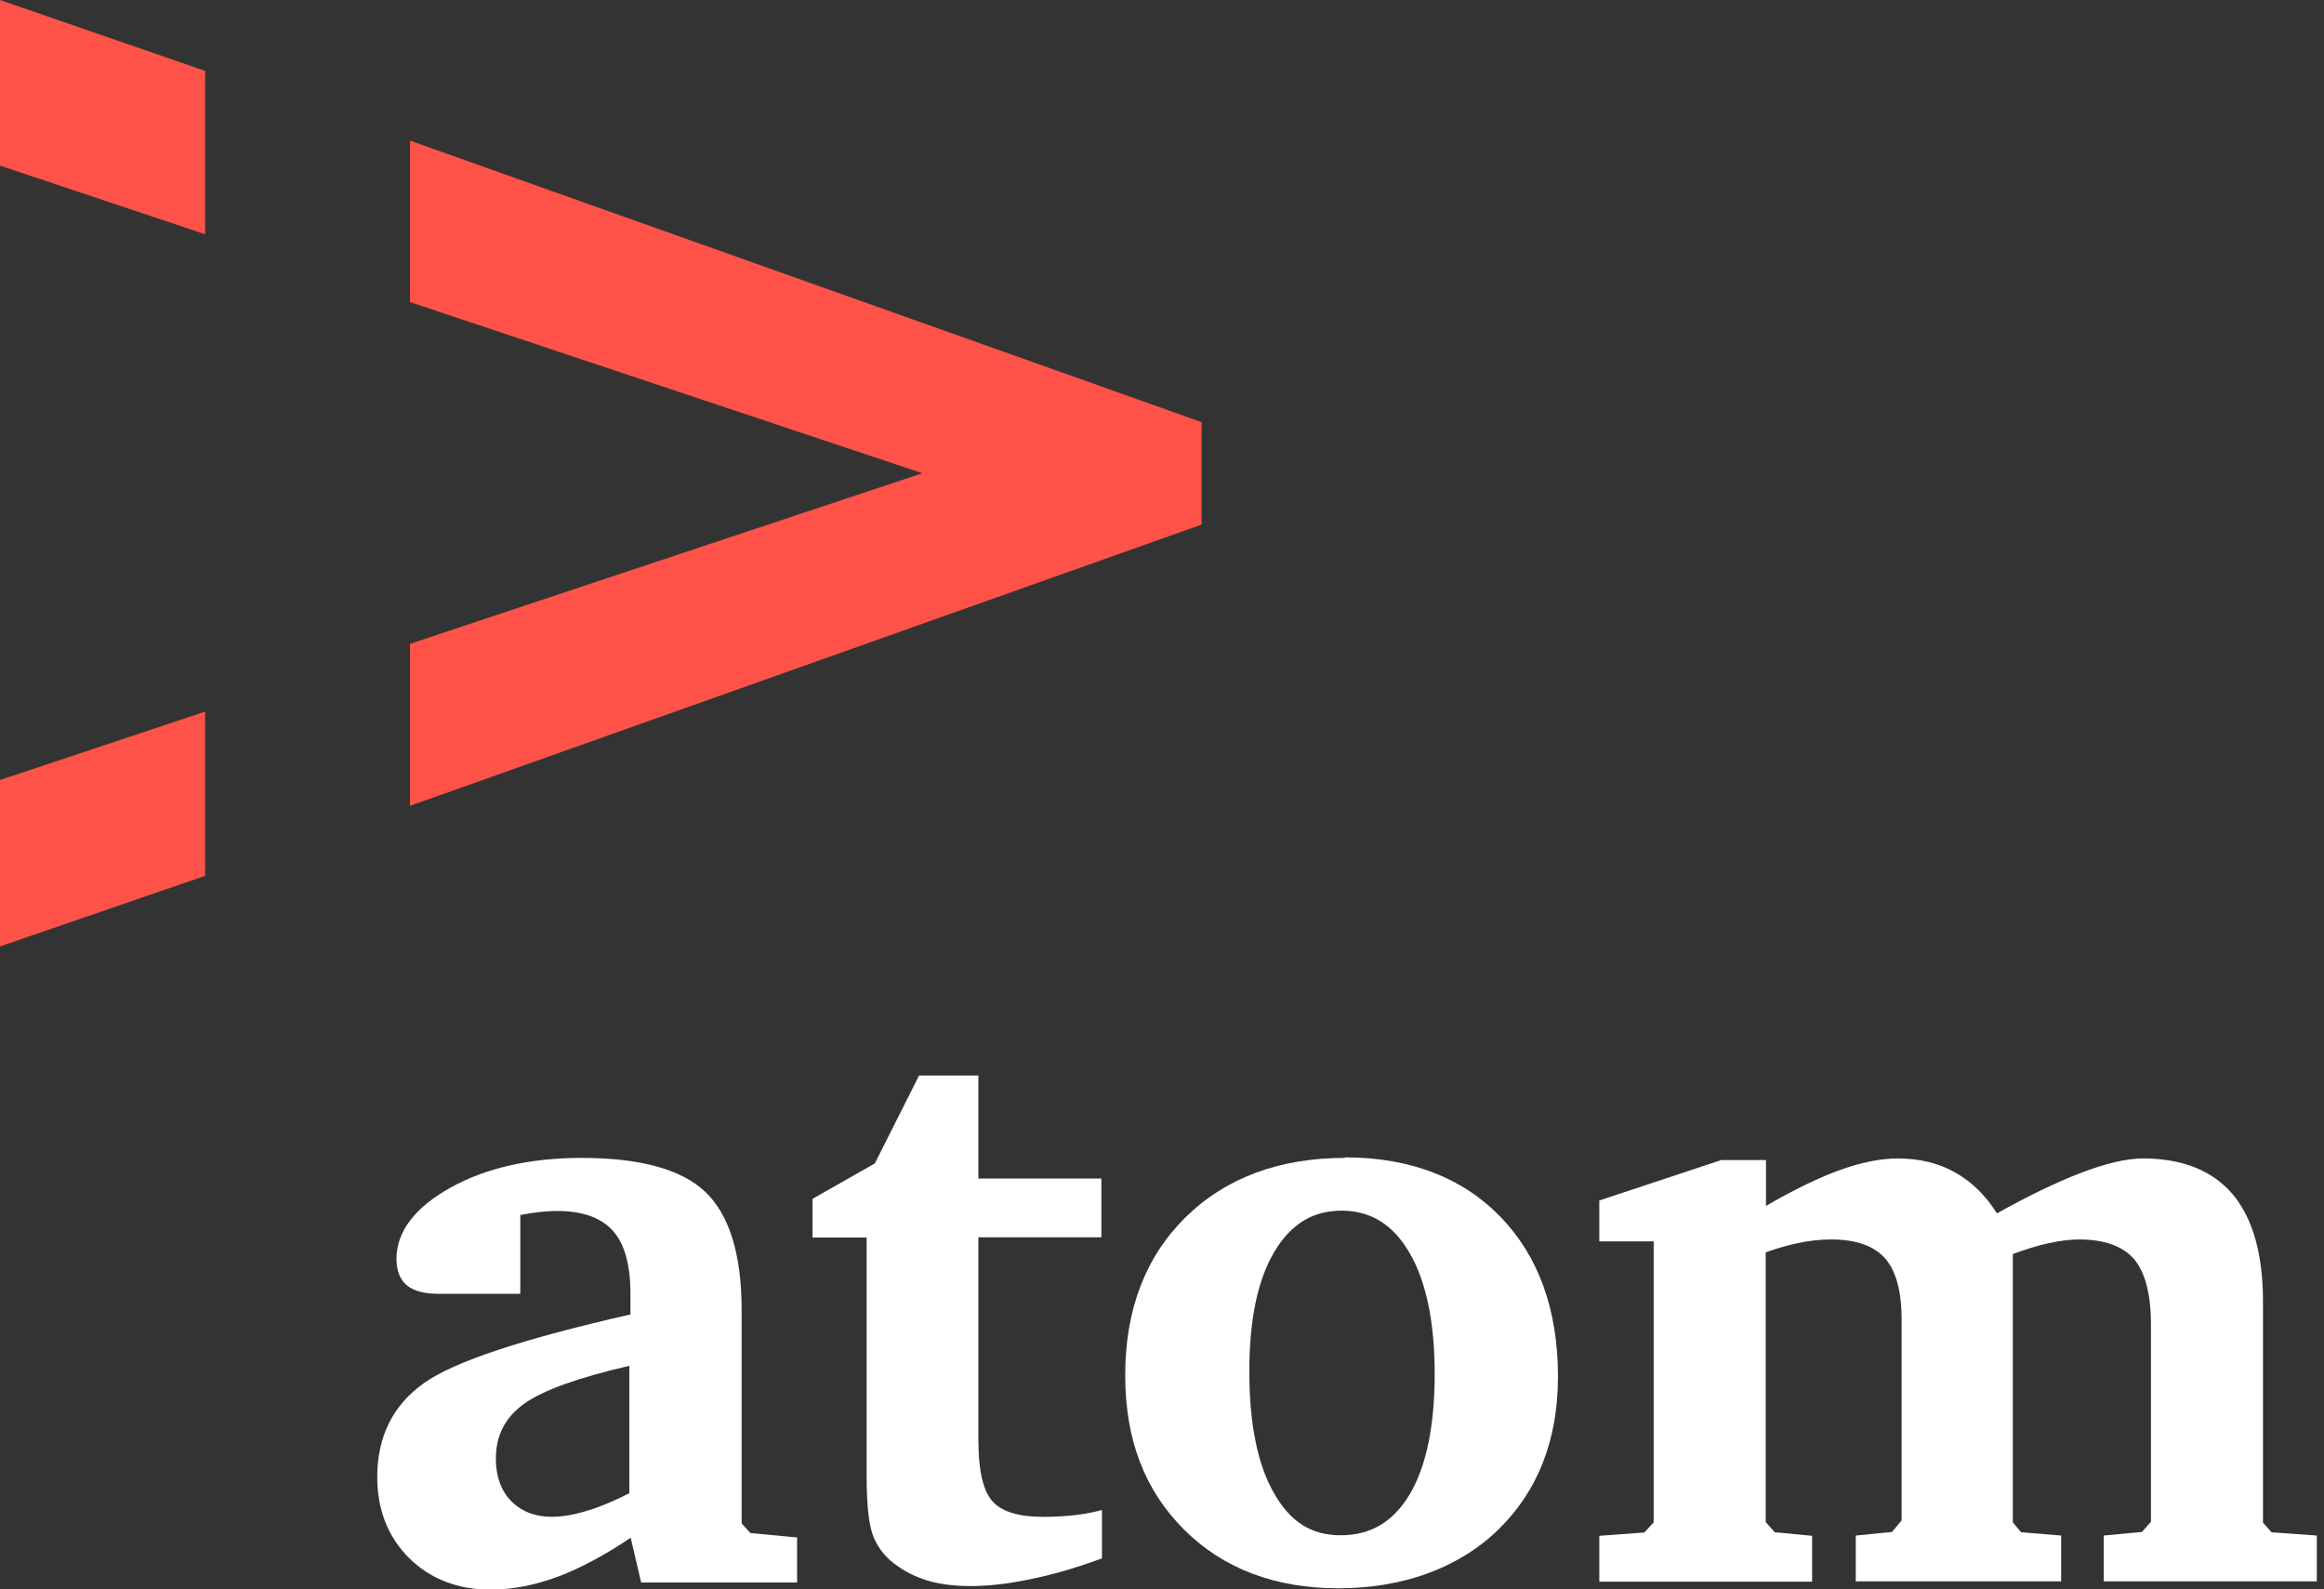
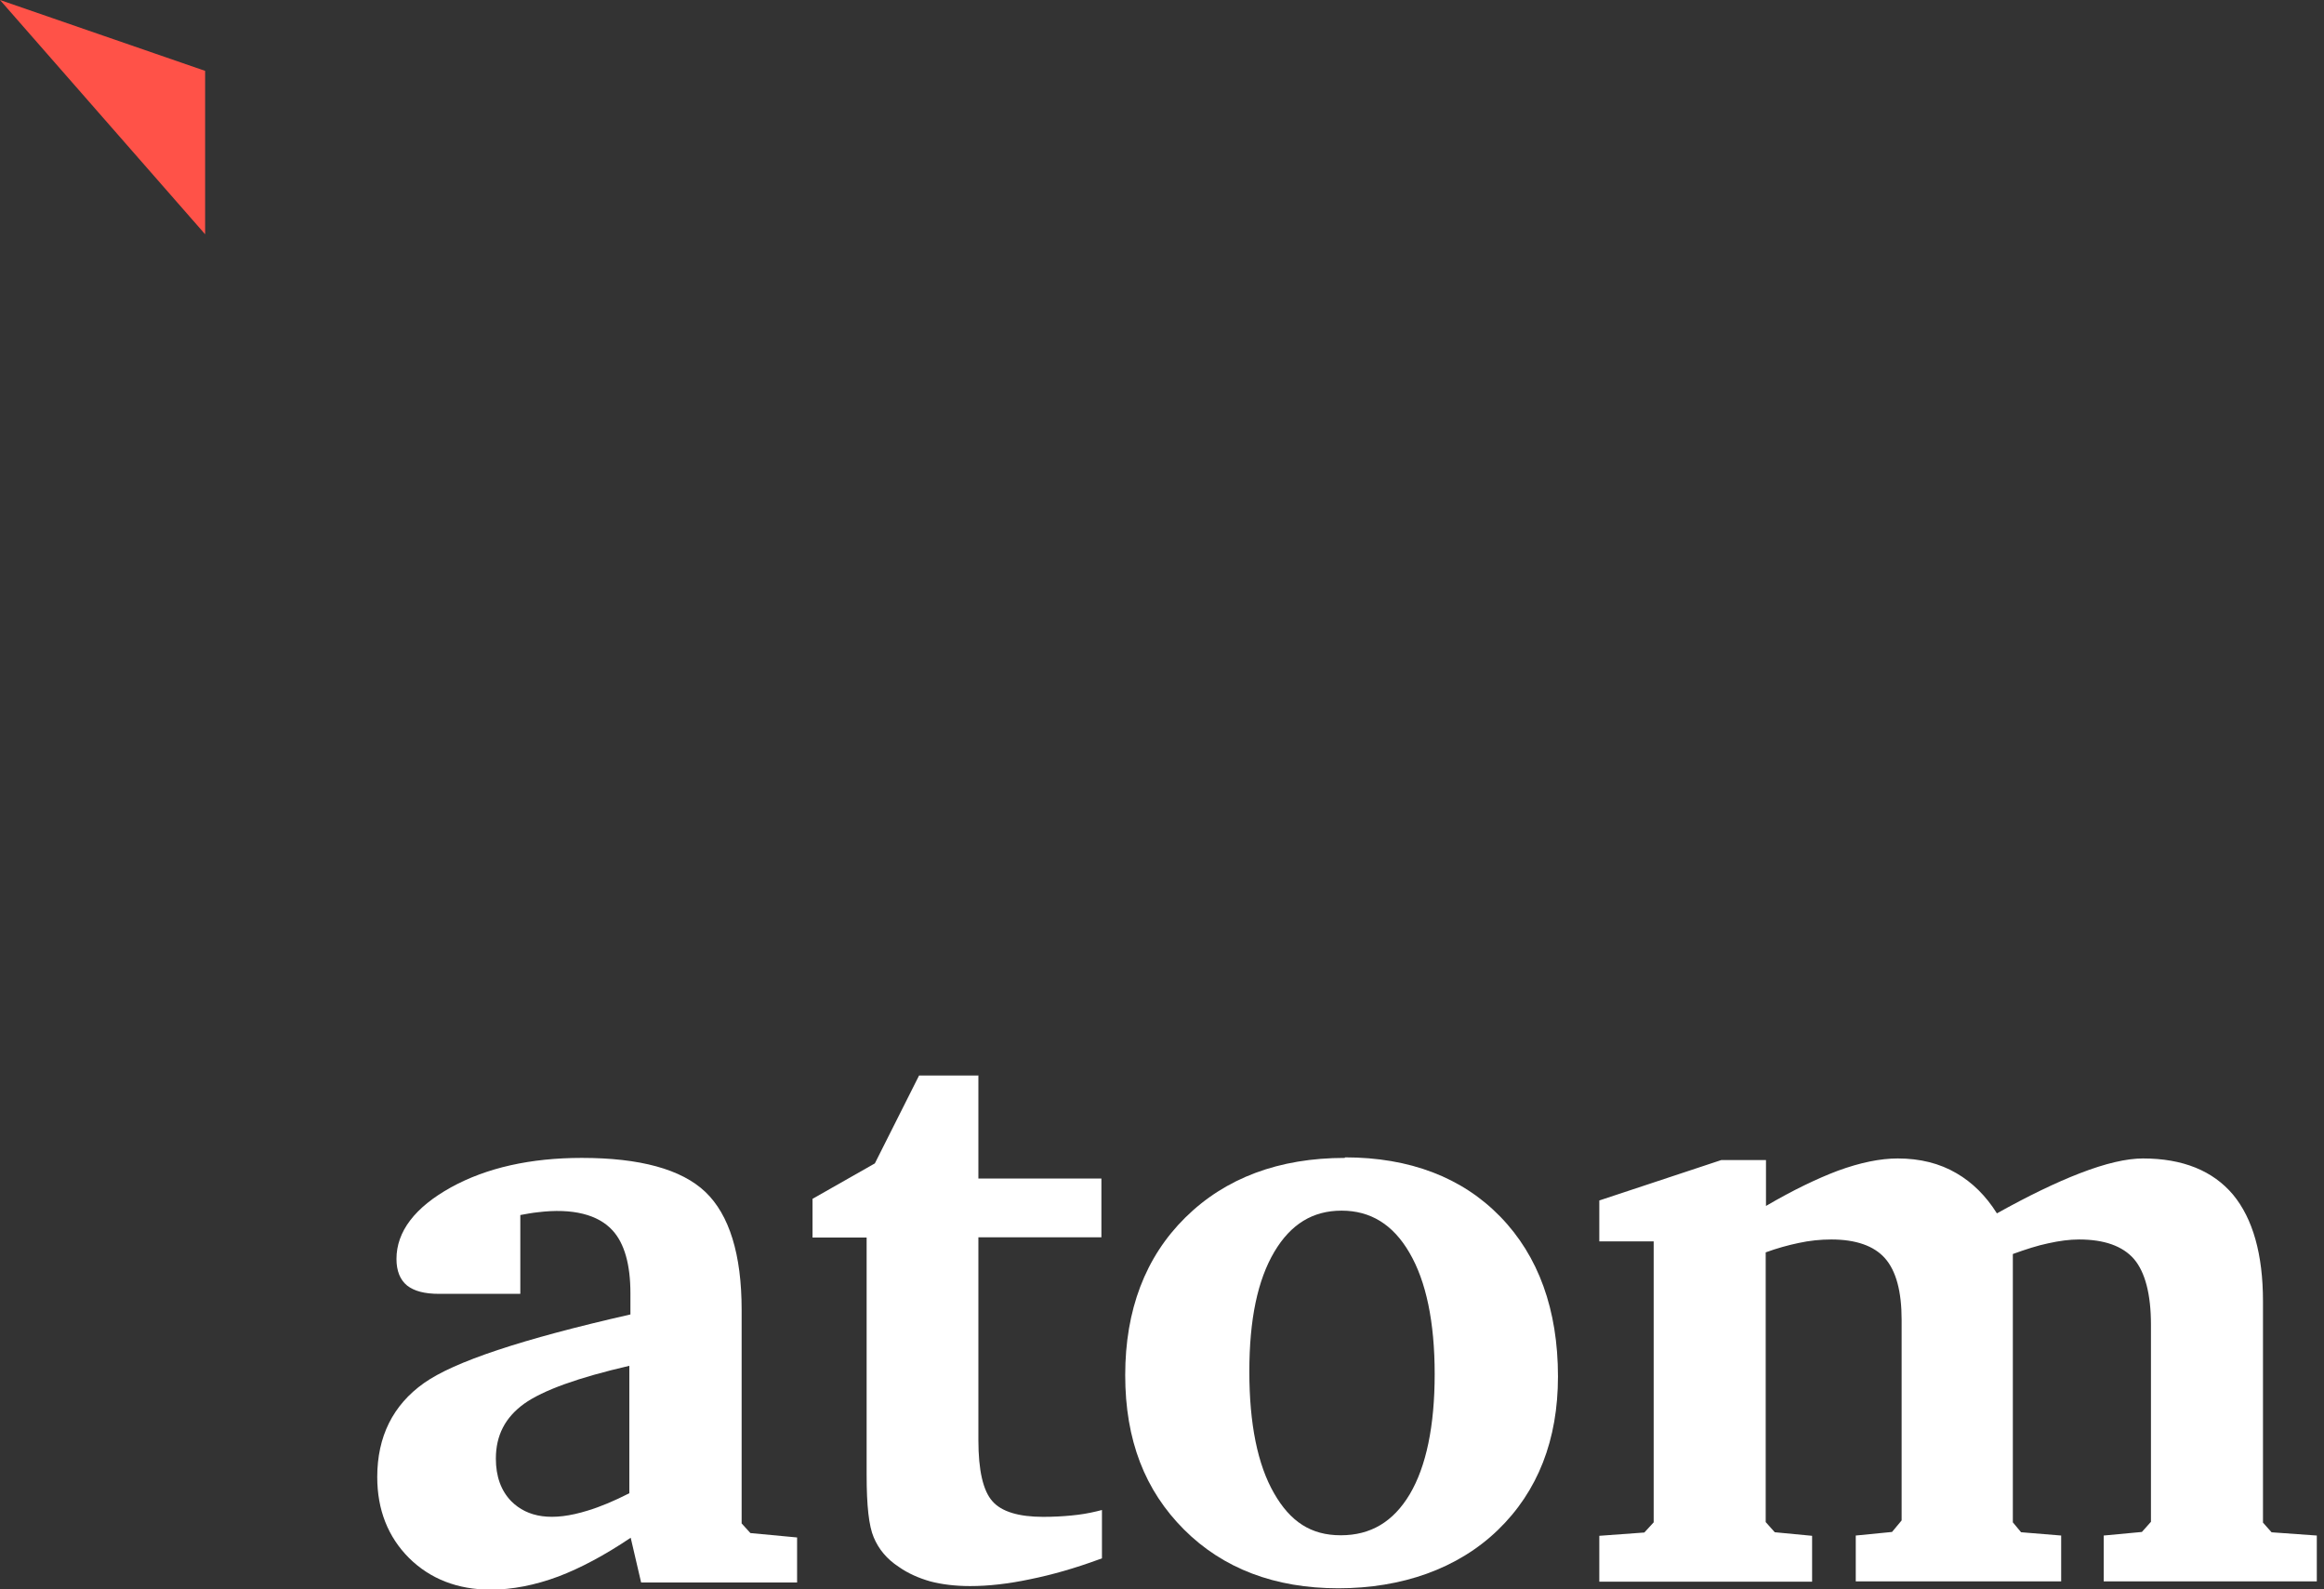
<svg xmlns="http://www.w3.org/2000/svg" width="117" height="80" viewBox="0 0 117 80" fill="none">
  <rect x="0" y="0" width="117" height="80" fill="#333333" stroke="none" />
  <g clip-path="url(#clip0_80_3784)">
-     <path d="M10.327 35.818L0 39.26V47.638L10.327 44.085V35.818Z" fill="#FF5248" />
-     <path d="M10.327 3.567L0 0V8.336L10.327 11.792V3.567Z" fill="#FF5248" />
-     <path d="M20.641 40.56L60.495 26.404V21.248L20.641 7.078V15.207L46.436 23.819L20.641 32.404V40.56Z" fill="#FF5248" />
+     <path d="M10.327 3.567L0 0L10.327 11.792V3.567Z" fill="#FF5248" />
    <path d="M37.337 76.682V65.927C37.337 63.135 36.715 61.144 35.512 59.996C34.309 58.849 32.208 58.282 29.291 58.282C26.706 58.282 24.494 58.78 22.711 59.761C20.886 60.771 19.96 61.987 19.96 63.37C19.96 63.964 20.14 64.42 20.499 64.71C20.858 64.987 21.37 65.125 22.103 65.125H26.195V61.158C26.499 61.102 26.789 61.047 27.066 61.019C28.849 60.798 30.121 61.144 30.839 61.932C31.434 62.581 31.738 63.646 31.738 65.097V66.162C26.264 67.406 22.863 68.54 21.342 69.618C19.78 70.724 18.992 72.314 18.992 74.346C18.992 75.991 19.531 77.359 20.596 78.424C21.66 79.475 23.043 80.014 24.701 80.014C25.78 80.014 26.927 79.793 28.116 79.35C29.208 78.935 30.439 78.286 31.752 77.401L32.277 79.654H40.129V77.387L37.779 77.166L37.351 76.696L37.337 76.682ZM26.388 70.655C27.342 69.977 29.111 69.341 31.683 68.747V75.161C30.922 75.549 30.231 75.839 29.595 76.032C27.784 76.599 26.554 76.378 25.738 75.562C25.227 75.037 24.964 74.318 24.964 73.42C24.964 72.245 25.434 71.346 26.388 70.655Z" fill="white" />
    <path d="M49.27 54.135H46.27L44.044 58.559L40.906 60.342V62.291H43.63V74.249C43.63 75.783 43.74 76.806 43.989 77.387C44.238 77.981 44.653 78.479 45.247 78.866C45.717 79.198 46.256 79.433 46.837 79.599C47.417 79.751 48.095 79.834 48.841 79.834C49.754 79.834 50.763 79.723 51.869 79.488C52.961 79.267 54.122 78.935 55.325 78.493L55.477 78.438V76.005L55.2 76.074C54.8 76.171 54.385 76.24 53.942 76.281C53.514 76.323 53.03 76.35 52.519 76.35C51.288 76.35 50.417 76.088 49.961 75.562C49.491 75.037 49.256 74 49.256 72.493V62.277H55.449V59.319H49.256V54.121L49.27 54.135Z" fill="white" />
    <path d="M67.708 58.282C64.39 58.282 61.694 59.292 59.676 61.282C57.658 63.273 56.648 65.941 56.648 69.217C56.648 72.494 57.644 75.023 59.607 76.987C61.57 78.95 64.183 79.945 67.376 79.945C70.569 79.945 73.389 78.963 75.408 77.014C77.426 75.065 78.435 72.466 78.435 69.287C78.435 65.927 77.454 63.218 75.532 61.241C73.611 59.264 70.97 58.255 67.708 58.255M70.97 75.217C70.141 76.599 69.007 77.277 67.5 77.277C65.993 77.277 64.957 76.586 64.141 75.162C63.312 73.724 62.897 71.664 62.897 69.038C62.897 66.411 63.312 64.434 64.155 63.01C64.984 61.614 66.09 60.937 67.542 60.937C68.993 60.937 70.127 61.628 70.956 63.052C71.8 64.49 72.228 66.549 72.228 69.162C72.228 71.775 71.8 73.821 70.97 75.217Z" fill="white" />
    <path d="M114.371 77.138L113.928 76.64V65.498C113.928 63.134 113.417 61.337 112.422 60.134C111.412 58.932 109.892 58.31 107.887 58.31C107.058 58.31 105.993 58.558 104.708 59.056C103.491 59.526 102.095 60.203 100.533 61.074C99.98 60.19 99.289 59.512 98.501 59.056C97.657 58.558 96.662 58.31 95.542 58.31C94.658 58.31 93.648 58.517 92.515 58.932C91.492 59.319 90.275 59.899 88.907 60.701V58.392H86.653L80.516 60.425V62.484H83.253V76.626L82.783 77.138L80.516 77.304V79.612H91.229V77.304L89.349 77.124L88.893 76.613V63.037C89.46 62.83 90.013 62.678 90.538 62.567C91.105 62.443 91.658 62.388 92.197 62.388C93.427 62.388 94.34 62.706 94.893 63.328C95.46 63.964 95.736 65.014 95.736 66.424V76.53L95.252 77.11L93.427 77.29V79.599H103.768V77.29L101.749 77.124L101.335 76.626V63.12C101.984 62.885 102.579 62.692 103.118 62.581C103.671 62.457 104.196 62.388 104.666 62.388C105.938 62.388 106.864 62.719 107.431 63.369C107.998 64.033 108.288 65.153 108.288 66.673V76.599L107.832 77.11L105.91 77.29V79.599H116.638V77.29L114.316 77.124L114.371 77.138Z" fill="white" />
  </g>
  <defs>
    <clipPath id="clip0_80_3784">
      <rect width="116.689" height="80" fill="white" />
    </clipPath>
  </defs>
</svg>